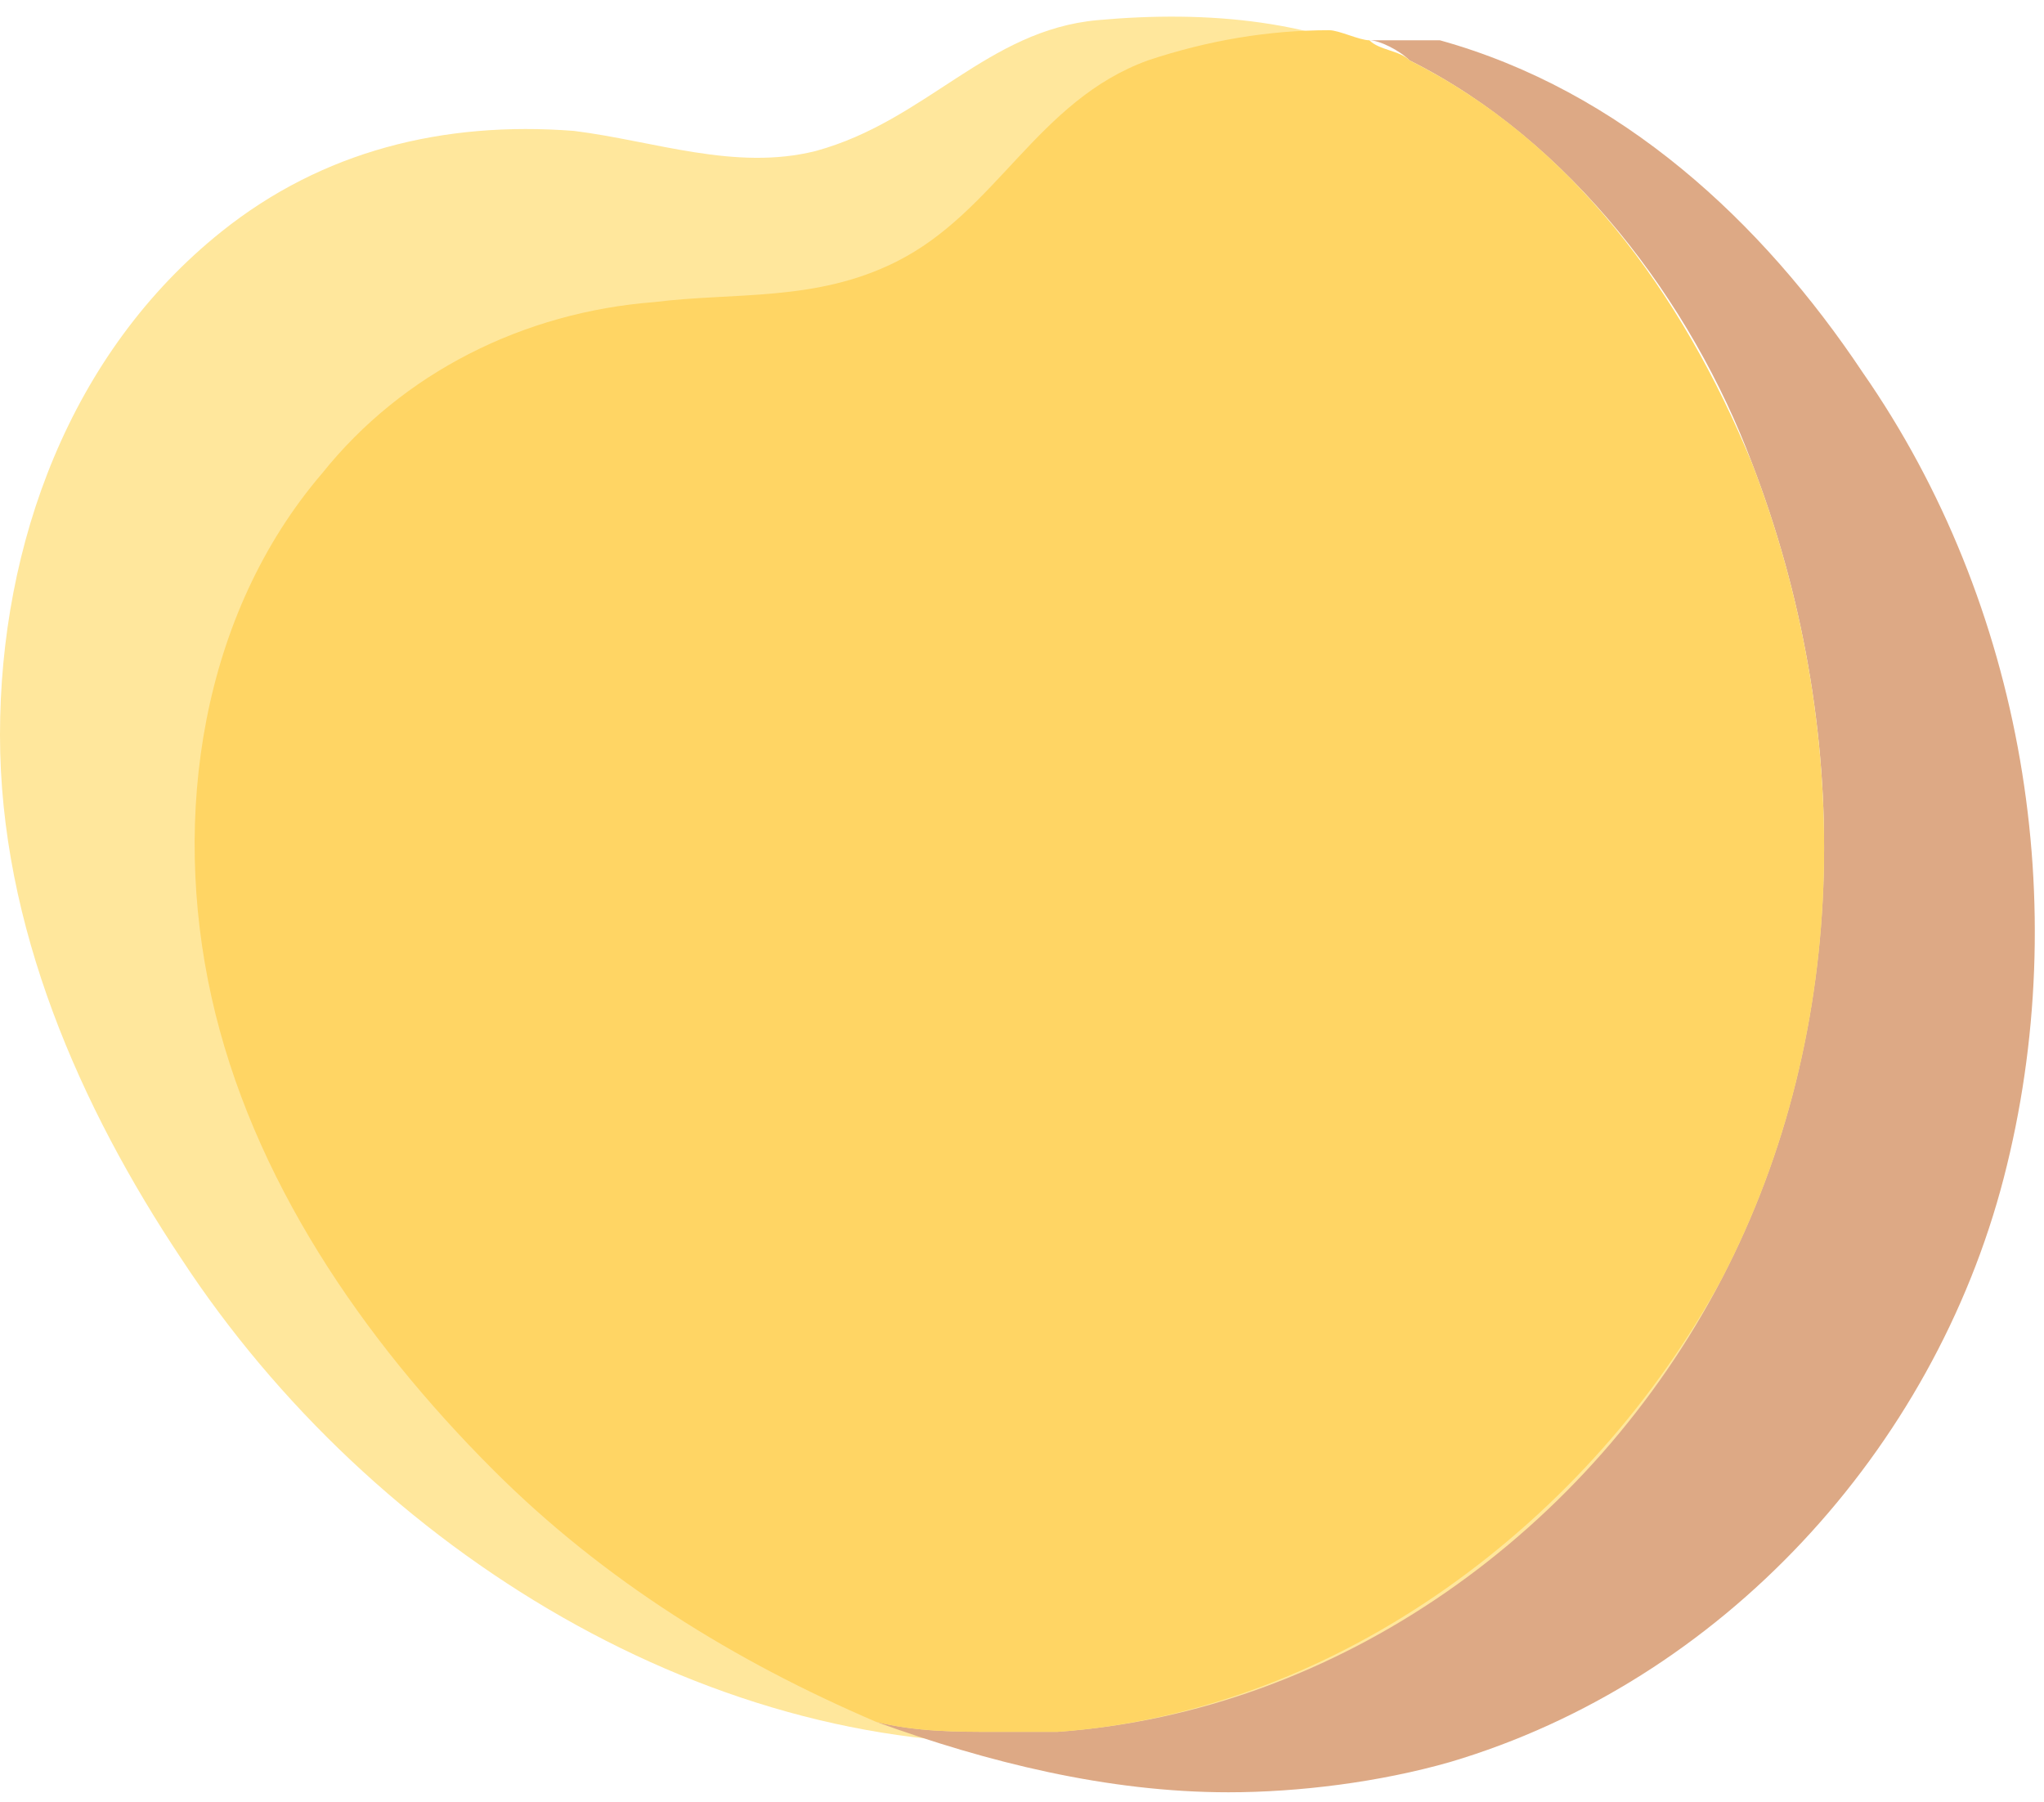
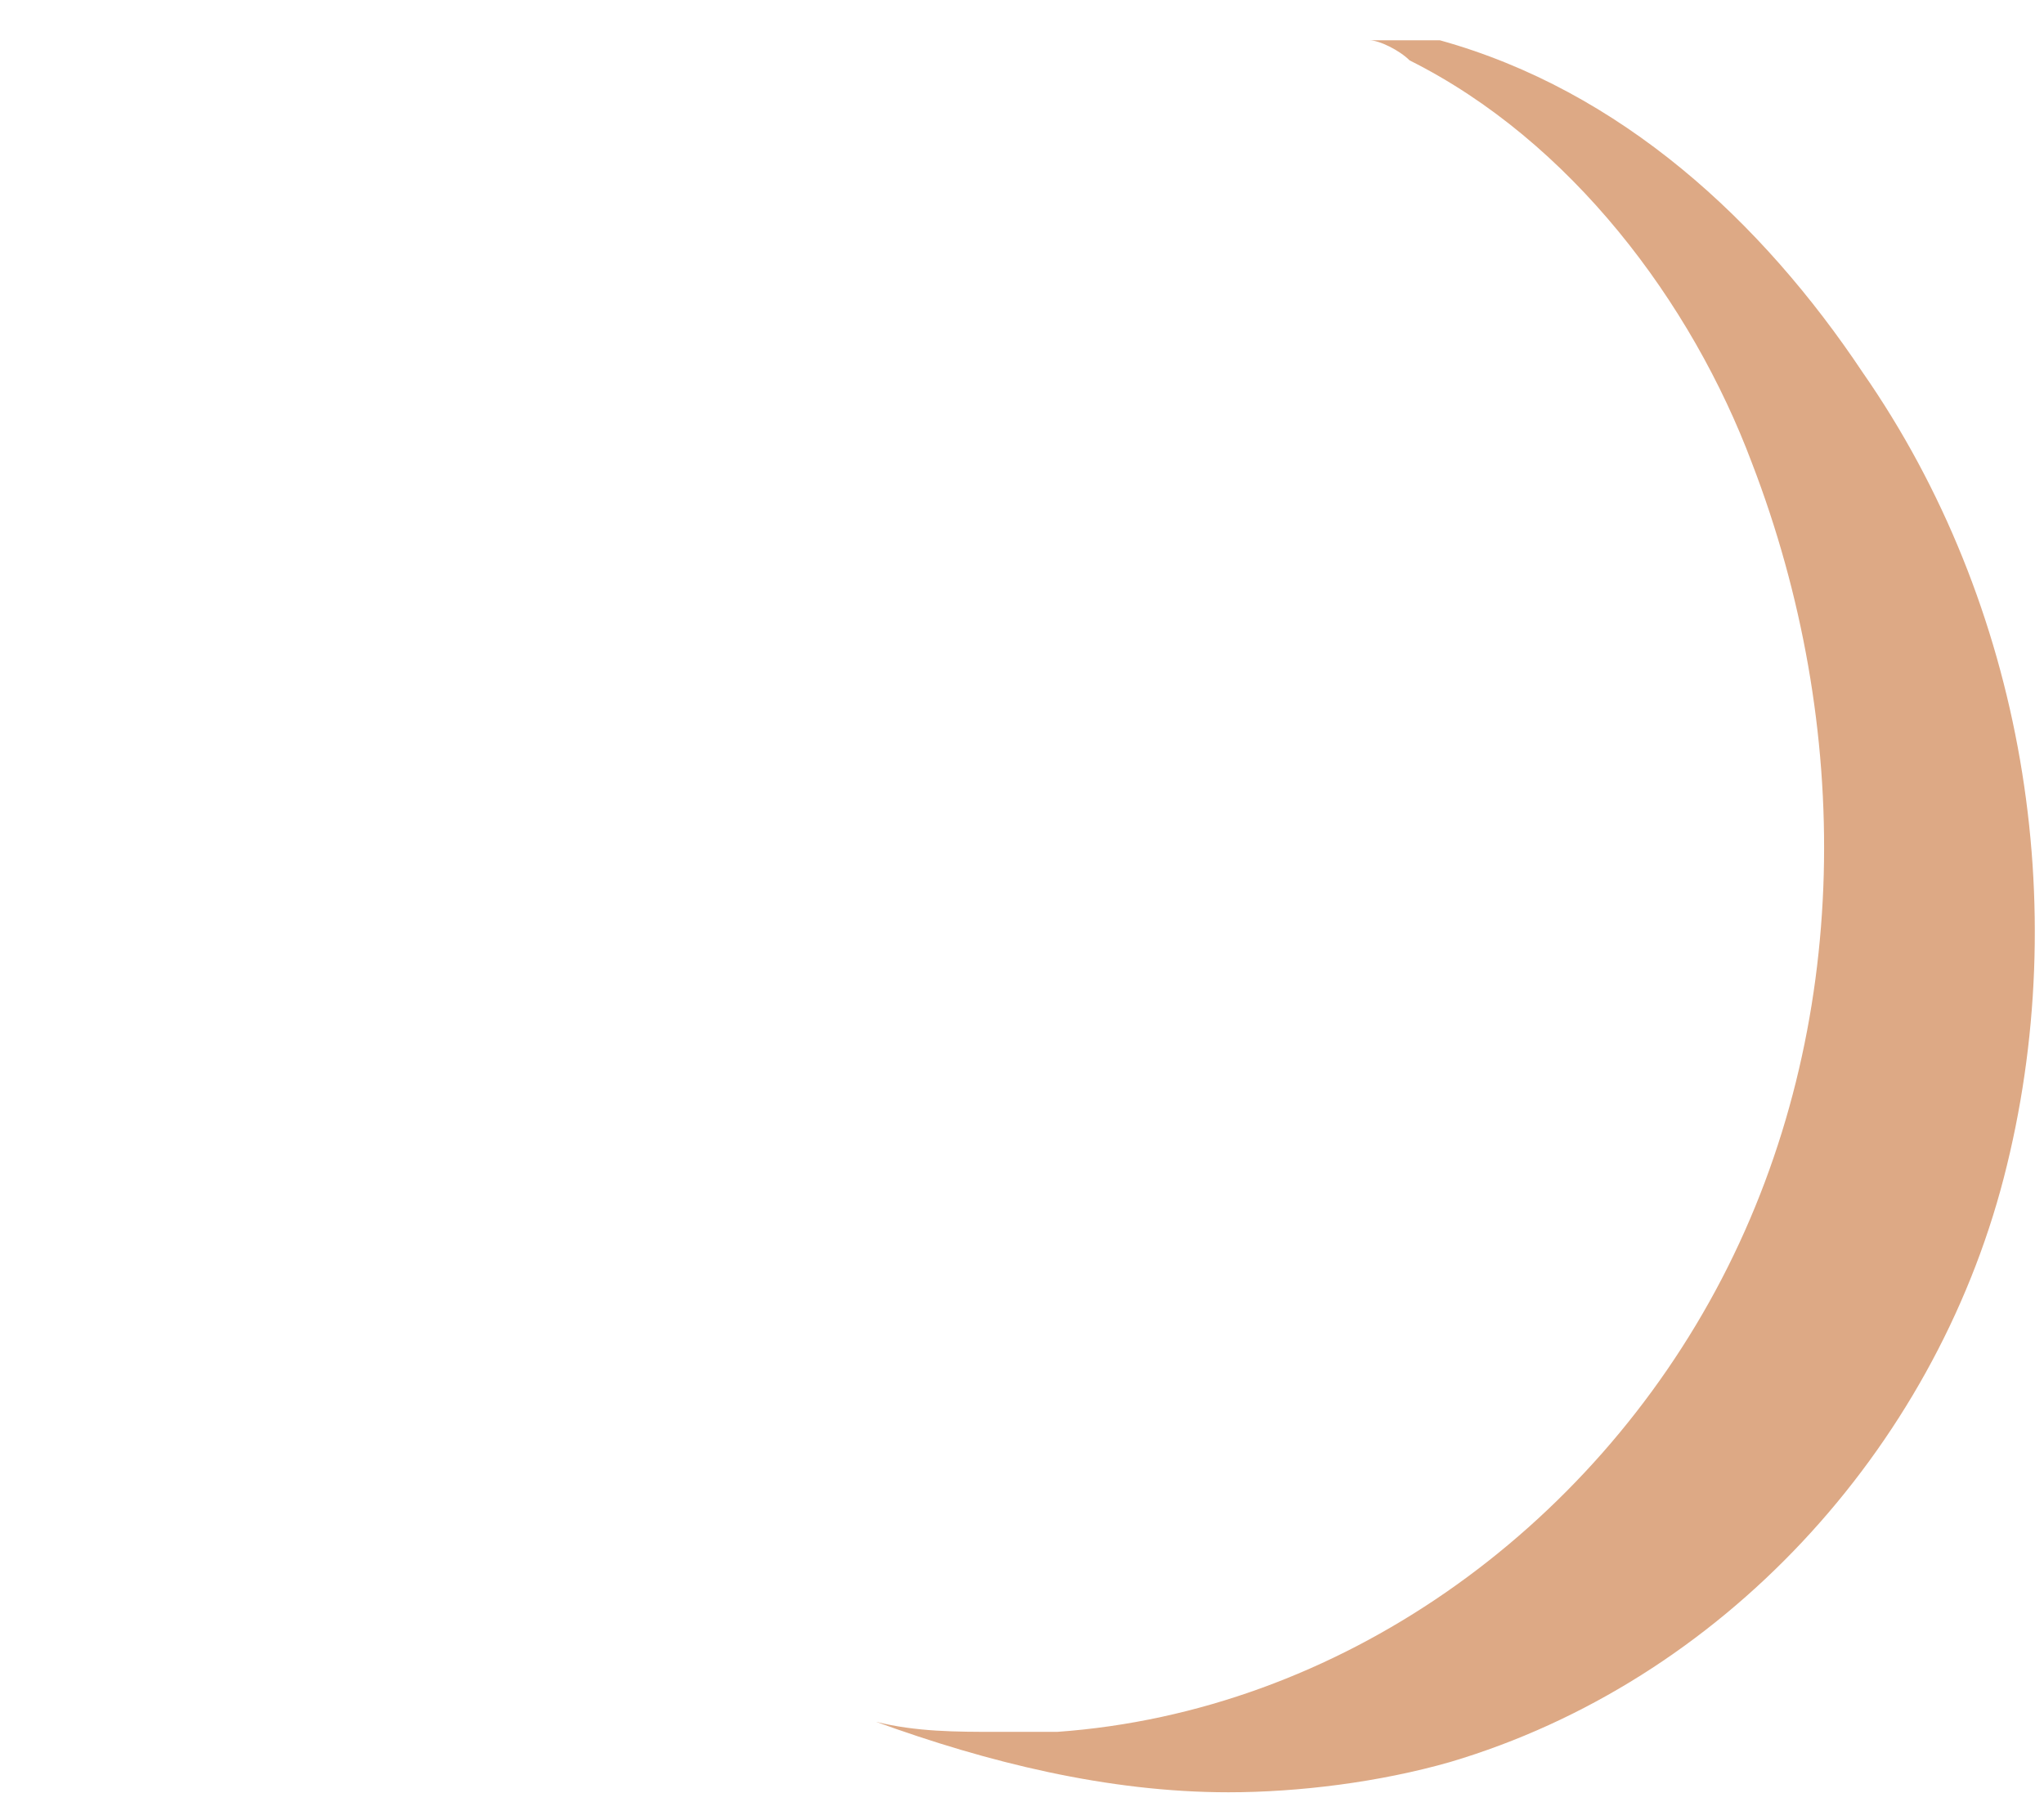
<svg xmlns="http://www.w3.org/2000/svg" id="Layer_1" x="0px" y="0px" width="20.3px" height="17.9px" viewBox="0 0 20.3 17.9" style="enable-background:new 0 0 20.3 17.9;" xml:space="preserve">
  <style type="text/css">	.st0{fill:#FFE79C;}	.st1{fill:#DDA985;}	.st2{fill:#FFD564;}</style>
-   <path class="st0" d="M2.2,2.3C0.7,3.5,0,5.4,0,7.3c0,1.9,0.8,3.7,1.8,5.2c1.9,2.9,5.3,5,8.7,4.8c2.8-0.2,5.3-2.1,6.6-4.5 c1.3-2.5,1.3-5.5,0.3-8.1c-0.7-1.7-1.8-3.2-3.4-4c-0.9-0.5-2-0.6-3.1-0.5C9.8,0.3,9.2,1.2,8.1,1.5C7.3,1.7,6.5,1.4,5.7,1.3 C4.4,1.2,3.2,1.5,2.2,2.3" />
  <path class="st1" d="M13.6,0.4c0.1,0,0.3,0.1,0.4,0.2c1.6,0.8,2.8,2.4,3.4,4c1,2.6,1,5.6-0.3,8.1c-1.3,2.5-3.8,4.3-6.6,4.5 c-0.2,0-0.4,0-0.6,0c-0.4,0-0.8,0-1.2-0.1c1.1,0.4,2.3,0.7,3.5,0.7c0.7,0,1.5-0.1,2.2-0.3c2.7-0.8,4.8-3.1,5.5-5.8s0.2-5.7-1.4-8 c-1-1.5-2.4-2.8-4.2-3.3C14.2,0.4,13.9,0.4,13.6,0.4" />
-   <path class="st2" d="M13.2,0.3c-0.6,0-1.2,0.1-1.8,0.3c-1.1,0.4-1.5,1.5-2.5,2C8.1,3,7.3,2.9,6.5,3C5.2,3.1,4,3.7,3.2,4.7 C2,6.1,1.7,8.1,2.1,9.9c0.4,1.8,1.5,3.4,2.8,4.7c1.1,1.1,2.4,1.9,3.8,2.5c0.4,0.1,0.8,0.1,1.2,0.1c0.2,0,0.4,0,0.6,0 c2.8-0.2,5.3-2.1,6.6-4.5c1.3-2.5,1.3-5.5,0.3-8.1c-0.7-1.7-1.8-3.2-3.4-4c-0.1-0.1-0.3-0.1-0.4-0.2C13.5,0.4,13.3,0.3,13.2,0.3" />
</svg>